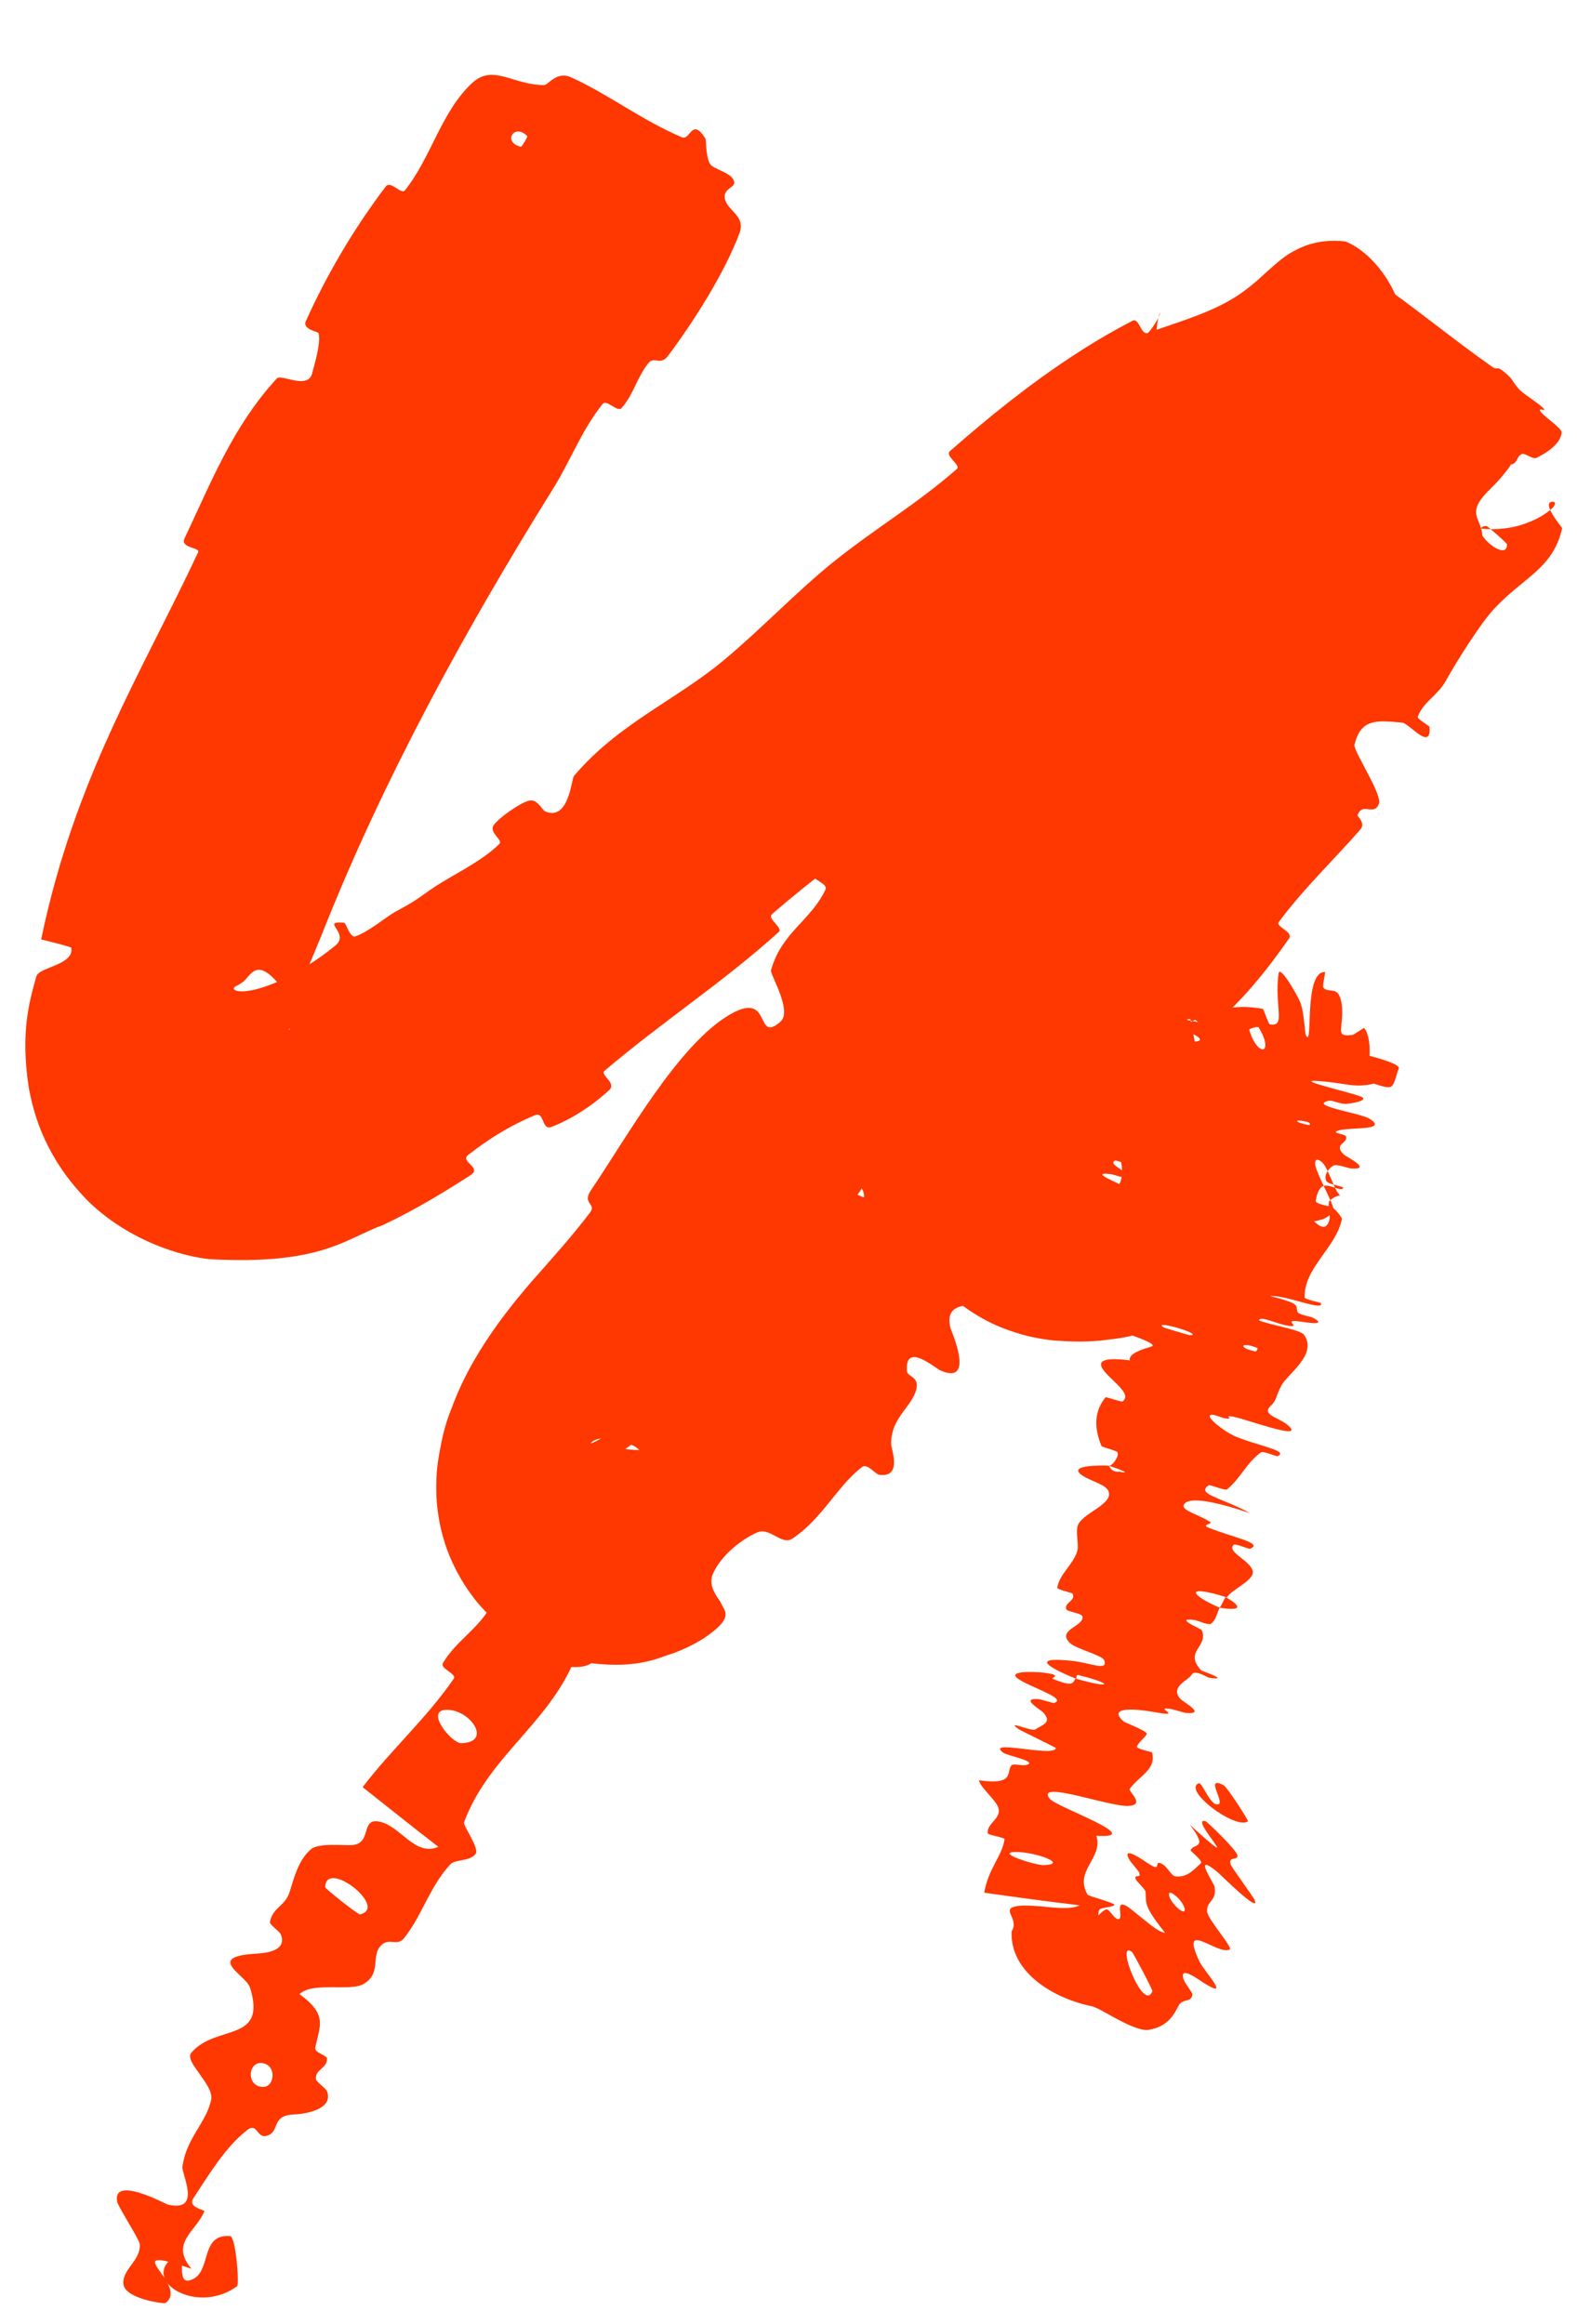
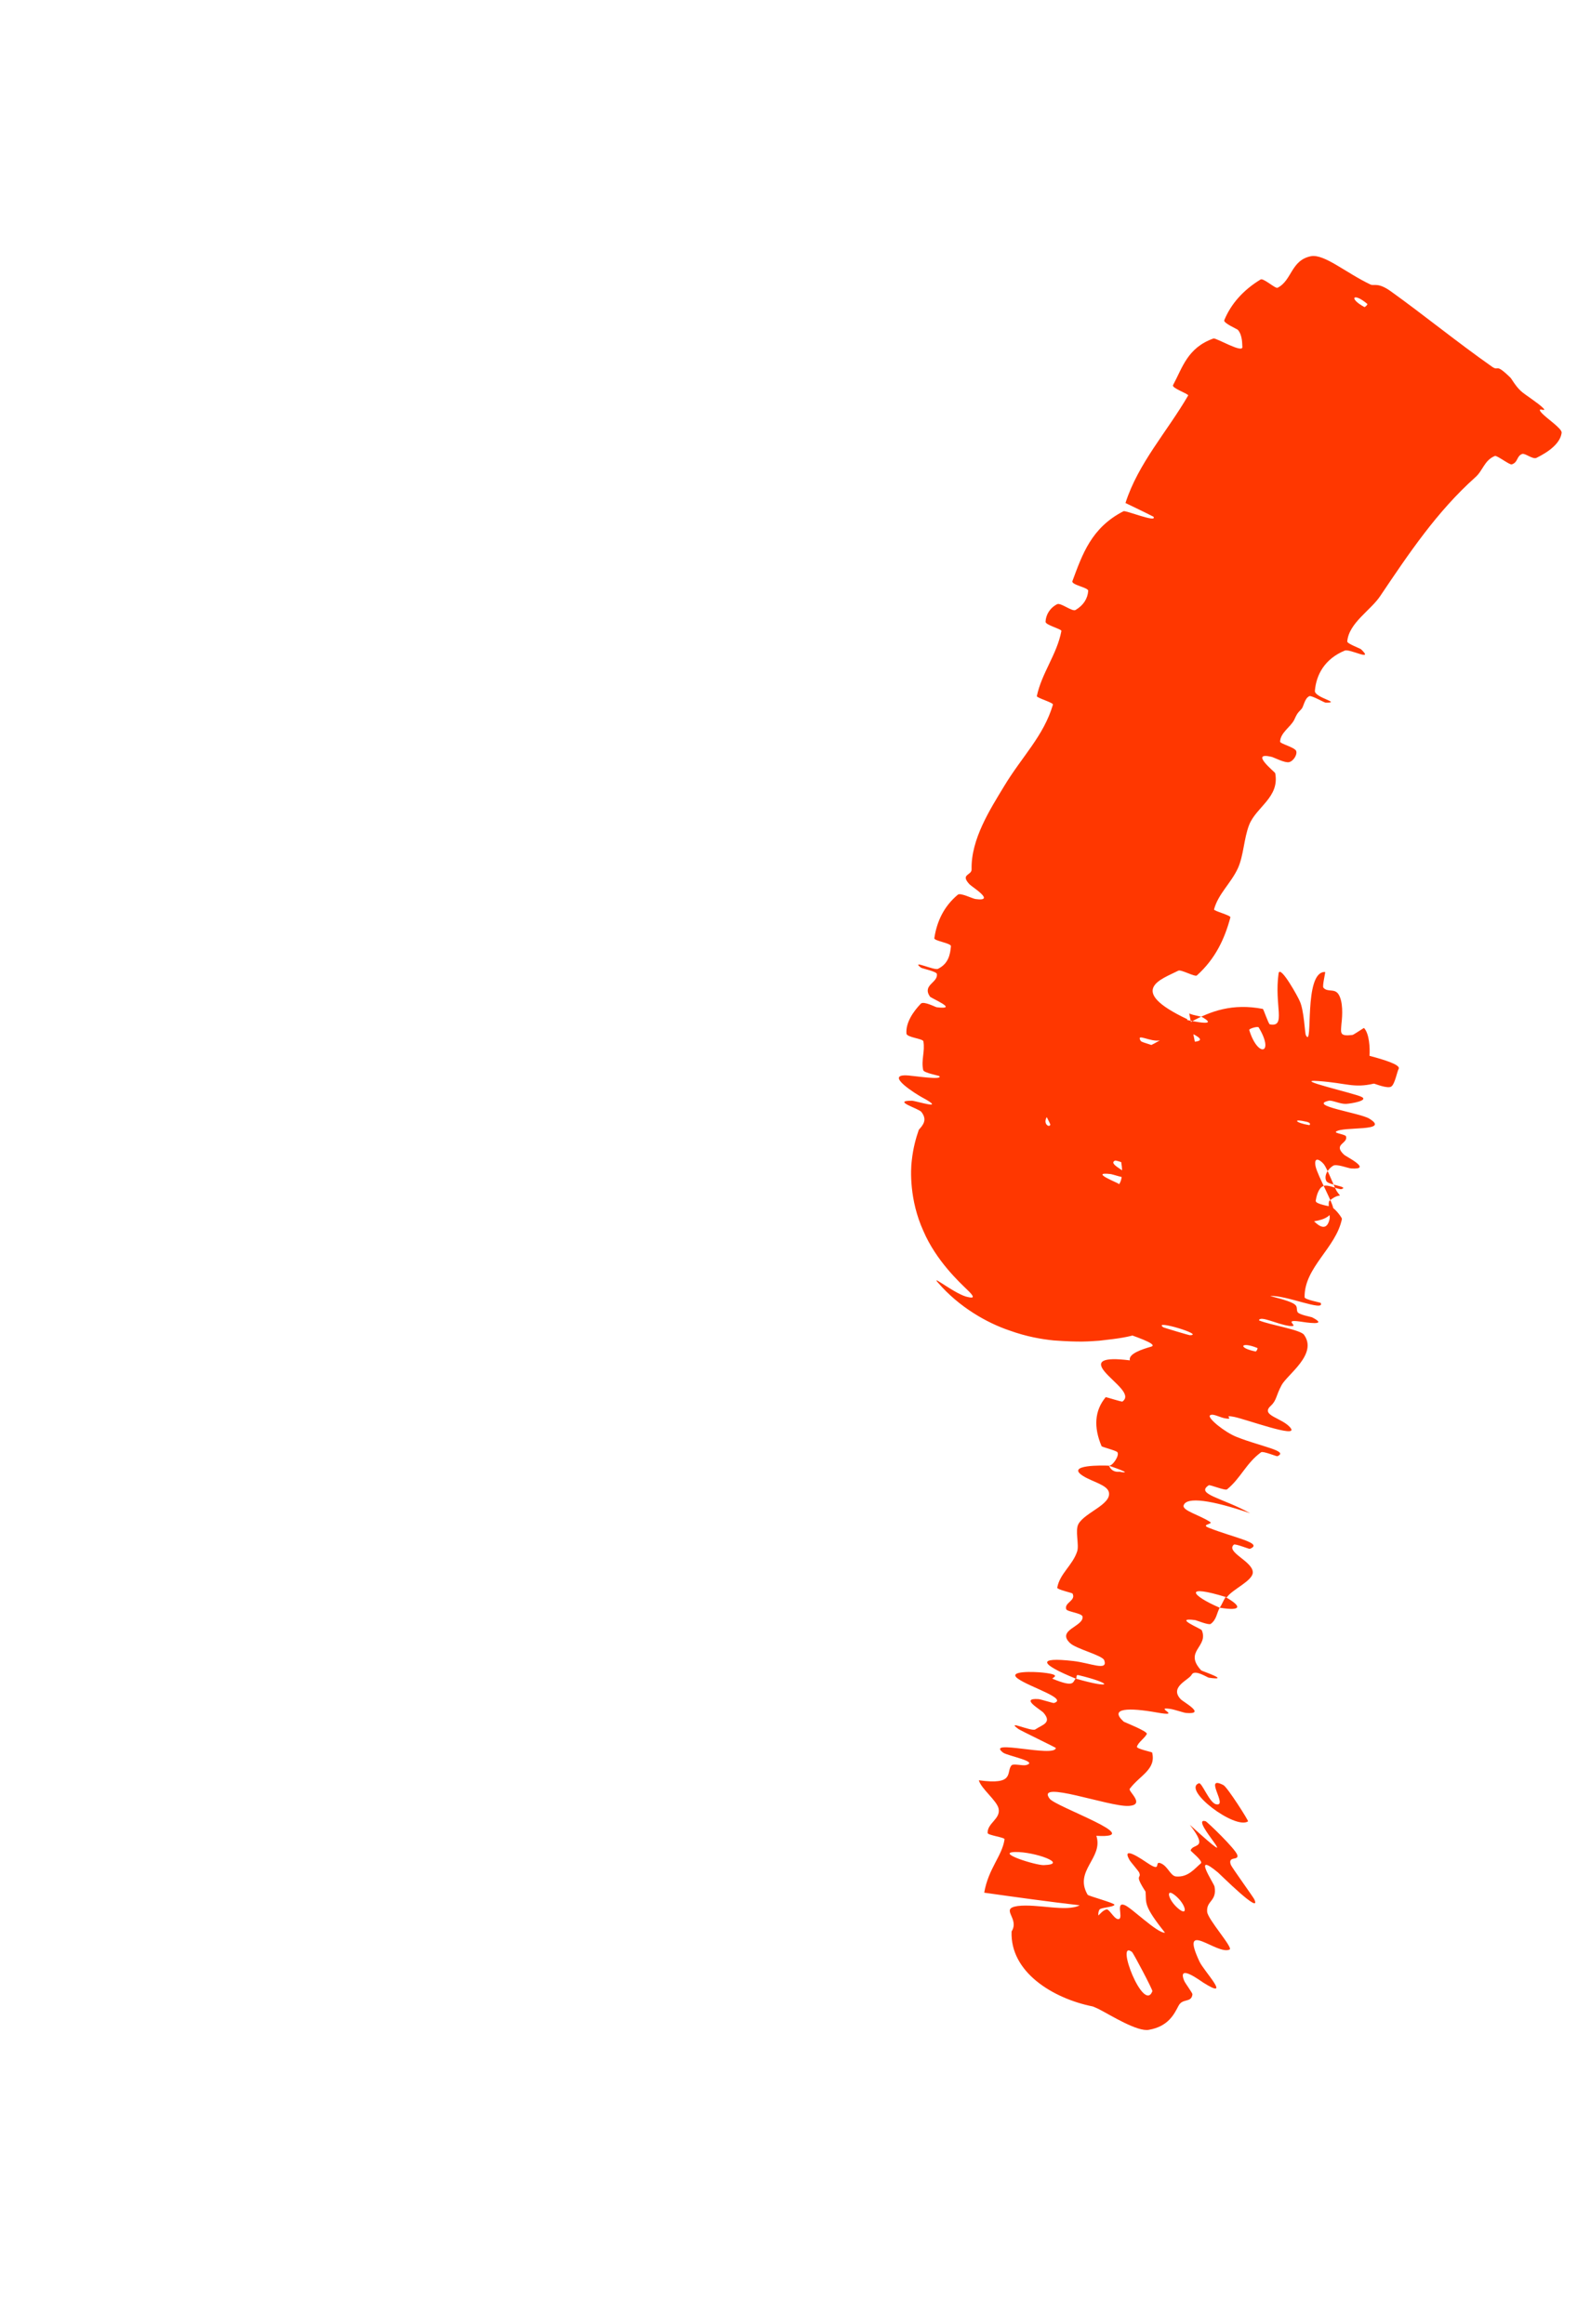
<svg xmlns="http://www.w3.org/2000/svg" width="19" height="28" viewBox="0 0 19 28" fill="none">
-   <path d="M8.909 2.811C8.726 3.296 8.361 3.868 8.052 4.283C7.955 4.414 7.885 4.286 7.813 4.374C7.673 4.545 7.635 4.752 7.488 4.917C7.439 4.971 7.308 4.807 7.261 4.866C7.002 5.19 6.873 5.555 6.653 5.905C5.583 7.621 4.619 9.4 3.912 11.171C3.801 11.457 3.655 11.77 3.564 12.046C3.519 12.179 3.489 12.314 3.484 12.379C3.465 12.45 3.547 12.423 3.361 12.143C3.262 12.027 3.437 11.969 3.424 11.937C3.071 11.464 3.023 11.788 2.906 11.843C2.891 11.856 2.875 11.866 2.861 11.871C2.757 11.918 2.853 11.952 2.949 11.942C3.048 11.935 3.177 11.897 3.304 11.845C3.555 11.741 3.821 11.57 4.037 11.395C4.23 11.239 3.845 11.091 4.148 11.117C4.169 11.119 4.215 11.302 4.281 11.281C4.434 11.232 4.656 11.043 4.766 10.983C4.972 10.873 5.001 10.85 5.185 10.72C5.43 10.548 5.778 10.4 6.016 10.168C6.066 10.118 5.881 10.029 5.951 9.937C6.021 9.844 6.266 9.674 6.37 9.647C6.476 9.619 6.531 9.759 6.565 9.774C6.854 9.901 6.885 9.385 6.914 9.35C7.448 8.719 8.126 8.447 8.717 7.957C9.164 7.585 9.597 7.129 10.03 6.779C10.547 6.363 11.041 6.077 11.529 5.65C11.581 5.605 11.381 5.491 11.444 5.436C11.914 5.024 12.401 4.63 12.932 4.283C13.166 4.129 13.393 3.996 13.644 3.865C13.727 3.822 13.743 4.044 13.832 4.011C14.107 3.907 14.477 3.806 14.784 3.637C14.944 3.549 15.076 3.448 15.228 3.306C15.311 3.233 15.394 3.151 15.52 3.064C15.66 2.98 15.866 2.871 16.21 2.909C16.567 3.054 16.836 3.501 16.865 3.736C16.915 3.982 16.891 4.127 16.875 4.239C16.835 4.466 16.775 4.602 16.717 4.724C16.597 4.968 16.462 5.139 16.312 5.266C16.119 5.422 16.028 5.139 15.988 5.419C15.978 5.483 16.174 5.493 16.147 5.581C16.101 5.728 16.037 5.867 15.969 6.005C15.863 6.219 15.748 6.432 15.687 6.658C15.667 6.734 15.818 6.794 15.833 6.827C15.951 7.1 15.463 7.173 15.407 7.214C14.977 7.541 14.864 7.893 14.622 8.285C14.565 8.376 14.816 8.38 14.768 8.471C14.516 8.945 14.207 9.405 13.845 9.792C13.764 9.878 13.666 9.689 13.62 9.725C13.417 9.883 13.679 10.118 13.489 10.273C13.449 10.306 13.332 10.197 13.313 10.195C13.008 10.165 13.264 10.477 13.252 10.512C13.098 10.96 12.601 10.98 12.404 11.378C12.38 11.425 12.613 11.438 12.537 11.565C12.032 12.417 11.396 13.246 10.708 13.955C10.602 14.065 10.54 13.891 10.52 13.888C10.194 13.85 10.454 14.154 10.438 14.203C10.301 14.582 9.827 14.694 10.053 15.175C9.549 15.764 9.12 16.403 8.679 17.028C8.447 17.357 8.202 17.723 8.05 17.987C8.033 18.014 8.02 18.043 8.018 18.028C8.017 18.016 8.026 18.002 8.018 17.894C8.005 17.825 8.014 17.73 7.867 17.54C7.73 17.356 7.424 17.295 7.35 17.312C7.129 17.337 7.147 17.37 7.124 17.377C7.112 17.388 7.118 17.389 7.127 17.387C7.147 17.382 7.181 17.364 7.217 17.344C7.364 17.258 7.539 17.135 7.717 17.018C7.734 17.007 7.852 17.161 7.885 17.136C8.273 16.85 8.023 16.727 7.937 16.298C7.933 16.278 7.93 16.257 7.927 16.236C7.909 16.115 8.407 16.197 8.446 16.2C8.589 16.212 8.755 16.457 8.79 16.45C9.072 16.389 8.322 15.824 8.514 15.589C8.521 15.582 8.63 15.722 8.659 15.713C8.751 15.686 8.747 15.582 8.842 15.559C9.061 15.508 9.455 15.746 9.419 15.368C9.414 15.319 8.968 15.026 9.158 14.83C9.234 14.753 9.526 14.375 9.637 14.291C9.748 14.208 9.824 14.387 9.836 14.384C10.239 14.244 10.226 14.41 10.602 14.478C10.976 14.545 10.322 14.086 10.299 13.973C10.275 13.86 10.587 13.769 10.678 13.759C10.77 13.748 10.804 13.88 10.869 13.857C11.296 13.707 10.664 13.479 10.644 13.301C10.596 12.88 11.2 13.069 11.417 12.889C11.476 12.84 11.332 12.804 11.363 12.744C11.488 12.509 11.727 12.504 11.78 12.164C11.788 12.108 11.657 11.7 11.957 11.741C12 11.747 12.078 11.887 12.172 11.82C12.315 11.719 12.525 11.503 12.595 11.334C12.647 11.208 12.363 11.177 12.525 11.092C12.597 11.054 12.624 11.25 12.751 11.172C12.878 11.094 13.086 10.816 13.167 10.706C13.246 10.597 13.055 10.541 13.052 10.525C13.037 10.429 13.124 10.172 13.138 10.155C13.82 9.245 14.72 8.592 15.321 7.655C15.37 7.579 15.18 7.507 15.186 7.494C15.308 7.205 15.569 7.71 15.834 7.653C15.506 7.431 15.631 7.387 15.733 7.187C15.78 7.093 15.625 7.043 15.619 7.026C15.53 6.763 15.828 6.869 15.893 6.886C16.133 6.945 15.993 6.693 16.153 6.733C16.312 6.773 16.39 7.031 16.511 6.873C16.435 6.742 16.055 6.628 16.101 6.474C16.291 5.873 17.174 5.211 17.573 4.857C17.609 4.826 17.641 4.8 17.675 4.775C17.694 4.761 17.734 4.731 17.784 4.707C17.81 4.694 17.843 4.68 17.892 4.669C17.929 4.636 18.27 4.677 18.347 4.876C18.426 5.064 18.39 5.062 18.396 5.098C18.395 5.128 18.391 5.151 18.387 5.171C18.38 5.21 18.369 5.245 18.361 5.266C18.35 5.296 18.338 5.324 18.326 5.352C18.272 5.47 18.248 5.513 18.204 5.595C18.199 5.605 18.181 5.632 18.175 5.641C18.11 5.727 18.048 5.801 17.958 5.888C17.595 6.237 17.927 6.243 17.847 6.569C17.77 6.89 17.311 6.375 17.168 6.326C17.026 6.276 17.12 6.401 17.024 6.398C16.928 6.394 16.916 6.243 16.819 6.328C16.718 6.415 16.729 6.84 16.825 6.965C17.029 7.23 17.394 7.299 17.099 7.504C17.082 7.516 16.977 7.36 16.918 7.411C16.472 7.793 16.1 8.288 15.665 8.678C15.604 8.733 15.488 8.559 15.451 8.589C15.061 8.909 15.434 8.96 15.574 9.393C15.214 9.054 14.884 8.997 14.665 9.291C14.534 9.466 14.729 9.563 14.766 9.767C14.777 9.829 14.566 9.868 14.63 9.951C14.84 10.222 15.223 10.323 14.883 10.538C14.867 10.548 14.753 10.398 14.711 10.438C14.434 10.693 14.682 10.937 14.481 11.282C14.32 11.556 13.821 11.879 13.58 12.149C13.139 11.817 13.042 12.161 13.267 12.497C13.117 12.675 12.984 12.891 12.809 13.039C12.749 13.091 12.651 12.955 12.631 12.953C12.325 12.912 12.562 13.213 12.544 13.262C12.336 13.783 11.847 13.973 11.76 14.552C11.757 14.573 12.048 14.824 11.741 14.77C11.72 14.766 11.681 14.524 11.525 14.713C11.37 14.901 10.932 15.149 10.874 15.527C10.86 15.618 10.987 15.97 10.693 15.959C10.653 15.957 10.579 15.873 10.511 15.862C10.293 15.83 10.571 16.105 10.234 16.007C9.897 15.91 9.548 15.968 9.529 16.377C9.528 16.39 9.727 16.636 9.66 16.72C9.551 16.854 9.355 17.012 9.251 17.157C9.202 17.226 9.388 17.295 9.382 17.309C9.126 17.838 8.746 18.067 8.322 18.52C8.245 18.601 8.26 19.021 7.965 19.074C7.641 19.136 7.035 18.379 6.886 18.961C6.825 19.195 7.619 20.121 6.884 20.083C6.549 20.801 5.872 21.194 5.59 21.956C5.577 21.99 5.781 22.273 5.73 22.336C5.652 22.431 5.486 22.396 5.426 22.461C5.177 22.727 5.083 23.084 4.866 23.352C4.78 23.459 4.678 23.327 4.577 23.453C4.475 23.58 4.592 23.779 4.379 23.903C4.249 23.977 3.929 23.913 3.727 23.963C3.68 23.976 3.639 23.996 3.608 24.024C3.95 24.276 3.854 24.397 3.798 24.672C3.786 24.727 3.94 24.766 3.94 24.797C3.945 24.923 3.792 24.928 3.807 25.051C3.811 25.08 3.93 25.164 3.939 25.193C4.031 25.435 3.607 25.474 3.539 25.474C3.27 25.484 3.372 25.669 3.231 25.725C3.089 25.782 3.108 25.565 2.982 25.659C2.712 25.866 2.508 26.215 2.33 26.483C2.256 26.596 2.469 26.622 2.462 26.64C2.366 26.882 2.041 27.021 2.308 27.334C1.352 27.007 2.296 27.525 1.993 27.746C1.974 27.756 1.493 27.696 1.486 27.508C1.479 27.332 1.699 27.231 1.684 27.036C1.683 26.985 1.413 26.57 1.411 26.522C1.356 26.209 1.98 26.544 2.016 26.558C2.443 26.663 2.184 26.185 2.198 26.104C2.245 25.755 2.483 25.58 2.544 25.298C2.583 25.116 2.213 24.838 2.305 24.73C2.601 24.382 3.222 24.618 3.012 23.945C2.967 23.801 2.499 23.589 3.018 23.542C3.027 23.541 3.069 23.54 3.122 23.534C3.253 23.525 3.457 23.482 3.382 23.302C3.369 23.271 3.249 23.186 3.252 23.159C3.281 22.981 3.436 22.966 3.489 22.795C3.542 22.625 3.598 22.402 3.749 22.277C3.841 22.2 4.153 22.236 4.241 22.229C4.494 22.209 4.331 21.892 4.58 21.948C4.829 22.005 5.005 22.372 5.281 22.249C4.977 22.017 4.672 21.769 4.369 21.531C4.713 21.079 5.143 20.697 5.467 20.224C5.506 20.165 5.298 20.102 5.336 20.037C5.498 19.759 5.783 19.617 5.93 19.316C6.046 19.08 6.036 18.725 6.151 18.476C6.602 18.6 6.717 18.192 6.921 17.982C6.992 17.908 7.082 17.983 7.156 17.947C7.432 17.809 7.043 17.685 7.039 17.588C7.018 17.177 7.74 17.674 7.947 17.355C7.958 17.339 7.726 16.866 7.723 16.822C7.697 16.537 7.874 16.89 7.982 16.802C8.177 16.642 8.368 16.571 8.428 16.26C8.444 16.169 8.329 15.835 8.607 15.837C8.643 15.837 8.761 15.938 8.778 15.929C9.083 15.769 8.698 15.475 8.671 15.234C8.645 14.993 9.077 14.97 9.188 14.983C9.475 15.013 9.207 15.136 9.222 15.157C9.402 15.405 9.48 15.214 9.591 15.105C9.986 15.369 10.09 15.18 9.704 14.992C9.661 14.971 9.626 15.094 9.591 15.105C9.295 14.721 9.387 14.496 9.891 14.545C10.128 14.569 10.251 14.802 10.4 14.453C10.468 14.295 10.166 14.153 10.182 13.981C10.219 13.588 10.725 13.416 10.893 13.107C10.955 12.995 10.737 12.988 10.774 12.907C10.871 12.694 11.099 12.612 11.18 12.385C11.187 12.364 11.006 12.294 11.047 12.235C11.352 11.785 11.73 11.475 12.067 11.022C12.233 10.8 12.436 10.35 12.623 10.13C12.941 9.757 13.519 9.432 13.715 9.053C13.843 8.806 13.656 8.744 13.622 8.575C13.554 8.249 14.153 8.183 14.238 8.182C14.241 8.182 14.138 8.398 14.29 8.353C14.495 8.413 14.238 8.185 14.238 8.182C14.293 8.182 14.608 7.824 14.634 7.729C14.648 7.676 14.488 7.594 14.498 7.569C14.741 6.967 15.072 6.436 15.514 5.967C15.524 5.96 15.675 6.09 15.695 6.073C15.978 5.833 15.924 5.493 15.982 5.164C16.043 4.832 16.22 4.668 16.601 4.72C16.623 4.674 16.654 4.63 16.692 4.589L16.587 4.761C16.634 4.701 16.709 4.595 16.7 4.735C16.694 4.771 16.682 4.824 16.673 4.937C16.669 4.993 16.666 5.066 16.676 5.169C16.666 5.236 16.783 5.98 17.451 6.263C17.751 6.395 18.015 6.385 18.179 6.359C18.297 6.337 18.322 6.326 18.377 6.308C18.473 6.274 18.532 6.241 18.577 6.215C18.664 6.161 18.699 6.126 18.717 6.106C18.754 6.05 18.725 6.046 18.703 6.044C18.563 6.056 18.819 6.352 18.821 6.362C18.713 6.854 18.352 6.953 17.996 7.341C17.829 7.523 17.557 7.957 17.42 8.201C17.315 8.389 17.154 8.447 17.081 8.635C17.07 8.661 17.223 8.746 17.223 8.756C17.247 9.06 16.982 8.716 16.894 8.706C16.572 8.675 16.396 8.663 16.319 8.971C16.3 9.043 16.658 9.57 16.613 9.686C16.552 9.837 16.417 9.657 16.356 9.821C16.35 9.835 16.458 9.915 16.39 9.993C16.082 10.347 15.698 10.713 15.406 11.11C15.366 11.164 15.586 11.226 15.531 11.306C15.267 11.686 14.951 12.078 14.6 12.366C14.512 12.437 14.438 12.291 14.388 12.282C14.087 12.233 14.263 12.638 14.249 12.669C13.89 13.429 13.228 13.702 12.839 14.462C12.819 14.503 12.928 15.037 12.55 14.938C12.525 14.931 12.143 14.824 12.253 15.087C12.26 15.103 12.468 15.145 12.348 15.264C12.229 15.384 12.156 15.676 11.851 15.726C11.754 15.742 11.362 15.649 11.452 16.002C11.458 16.026 11.759 16.7 11.33 16.51C11.26 16.478 10.899 16.161 10.927 16.518C10.932 16.587 11.073 16.584 11.042 16.728C10.995 16.95 10.728 17.076 10.737 17.403C10.739 17.46 10.875 17.809 10.59 17.767C10.546 17.76 10.449 17.625 10.386 17.674C10.255 17.775 10.15 17.902 10.047 18.03C9.9 18.213 9.755 18.396 9.549 18.535C9.416 18.626 9.278 18.392 9.12 18.463C8.963 18.532 8.693 18.72 8.587 18.966C8.538 19.086 8.608 19.198 8.679 19.298C8.722 19.412 8.868 19.474 8.479 19.738C8.393 19.789 8.312 19.84 8.112 19.918C7.939 19.962 7.66 20.151 6.868 19.997C6.445 19.905 5.954 19.594 5.686 19.221C5.55 19.042 5.45 18.837 5.399 18.702C5.349 18.572 5.318 18.453 5.297 18.347C5.255 18.126 5.256 17.99 5.256 17.888C5.257 17.782 5.266 17.686 5.275 17.619C5.351 17.134 5.418 17.04 5.471 16.886C5.581 16.614 5.677 16.446 5.778 16.279C5.977 15.956 6.188 15.693 6.407 15.437C6.647 15.166 6.891 14.895 7.109 14.608C7.193 14.498 7.006 14.507 7.121 14.338C7.546 13.713 8.177 12.572 8.804 12.217C9.307 11.931 9.091 12.58 9.402 12.31C9.552 12.18 9.275 11.736 9.289 11.689C9.418 11.23 9.771 11.091 9.945 10.718C9.981 10.641 9.774 10.6 9.806 10.536C9.915 10.316 10.13 10.152 10.245 9.951C10.297 9.86 10.163 9.794 10.225 9.72C10.374 9.545 10.537 9.411 10.776 9.302C10.798 9.292 10.877 9.508 10.976 9.37C11.135 9.147 11.436 8.937 11.488 8.595C11.502 8.494 11.218 8.308 11.523 8.266C11.587 8.257 11.903 8.521 11.73 8.135C11.702 8.07 11.508 7.488 11.868 7.489C11.963 7.489 12.315 7.555 12.329 7.432C12.329 7.415 12.142 7.371 12.175 7.283C12.295 6.975 12.486 6.696 12.606 6.381C12.637 6.297 12.409 6.314 12.46 6.193C12.602 5.858 12.865 5.494 13.085 5.219C13.166 5.116 13.261 5.27 13.28 5.27C13.596 5.27 13.31 5.013 13.314 4.959C13.326 4.836 13.369 4.743 13.422 4.66C13.516 4.513 13.642 4.401 13.689 4.239C13.71 4.17 13.528 4.136 13.52 4.117C13.442 3.922 13.684 4.156 13.754 4.091C13.852 4.003 13.922 3.899 13.956 3.826C13.973 3.791 13.981 3.762 13.976 3.769C13.973 3.782 13.945 3.803 13.931 4.026C13.927 4.204 13.889 4.257 13.829 4.222C13.78 4.211 13.694 4.134 13.768 4.496C13.803 4.644 13.876 4.852 14.005 5.059C14.14 5.281 14.359 5.514 14.591 5.667C15.087 5.994 15.491 6.005 15.691 6.01C16.119 5.996 16.157 5.941 16.22 5.929C16.298 5.898 16.223 5.926 16.148 5.963C15.988 6.04 15.753 6.159 15.513 6.264C15.423 6.303 15.377 6.139 15.34 6.121C15.07 6.004 15.111 6.407 15.089 6.466C15.032 6.638 14.944 6.667 14.844 6.717C14.799 6.738 14.752 6.764 14.705 6.812C14.004 7.535 12.957 8.296 12.158 8.889C11.12 9.662 10.248 10.195 9.3 11.014C9.24 11.065 9.435 11.179 9.385 11.226C8.726 11.824 7.982 12.307 7.283 12.901C7.224 12.95 7.432 13.046 7.342 13.13C7.16 13.303 6.89 13.484 6.645 13.576C6.522 13.625 6.564 13.385 6.443 13.436C6.163 13.552 5.893 13.716 5.641 13.914C5.533 13.998 5.817 14.062 5.667 14.159C5.353 14.361 5.025 14.563 4.616 14.758C4.156 14.924 3.88 15.243 2.526 15.17C2.053 15.12 1.385 14.85 0.958 14.36C0.52 13.87 0.396 13.385 0.343 13.081C0.248 12.428 0.352 12.072 0.438 11.763C0.474 11.647 0.897 11.628 0.859 11.416C0.749 11.377 0.616 11.35 0.496 11.317C0.901 9.371 1.706 8.108 2.387 6.654C2.416 6.593 2.167 6.605 2.223 6.487C2.544 5.811 2.804 5.137 3.336 4.559C3.389 4.501 3.72 4.708 3.764 4.486C3.772 4.447 3.874 4.126 3.837 4.012C3.831 3.996 3.642 3.969 3.684 3.871C3.939 3.304 4.268 2.747 4.647 2.248C4.709 2.168 4.833 2.35 4.878 2.294C5.198 1.893 5.316 1.343 5.691 0.998C5.942 0.767 6.185 1.026 6.555 1.025C6.607 1.025 6.704 0.853 6.879 0.931C7.318 1.128 7.742 1.454 8.216 1.654C8.318 1.697 8.334 1.407 8.499 1.669C8.51 1.687 8.5 1.898 8.559 1.981C8.6 2.039 8.8 2.076 8.84 2.172C8.881 2.268 8.702 2.259 8.735 2.401C8.769 2.544 8.988 2.602 8.909 2.811ZM17.908 6.336C17.653 6.353 18.166 6.801 18.156 6.556C18.156 6.544 17.921 6.335 17.908 6.336ZM5.557 21.001C5.935 20.992 5.672 20.602 5.388 20.599C5.105 20.595 5.442 21.004 5.557 21.001ZM4.337 23.064C4.687 22.983 3.926 22.387 3.918 22.735C3.917 22.755 4.317 23.069 4.337 23.064ZM6.277 1.768C6.287 1.77 6.359 1.648 6.353 1.641C6.195 1.475 6.05 1.72 6.277 1.768ZM3.164 25.142C3.318 25.149 3.337 24.858 3.142 24.854C2.984 24.853 2.971 25.136 3.164 25.142ZM11.682 13.089C11.673 13.085 11.602 13.159 11.648 13.193C11.797 13.302 11.845 13.158 11.682 13.089ZM2.855 27.544C2.346 27.916 1.63 27.43 2.152 27.157C2.251 27.101 2.119 27.504 2.274 27.475C2.569 27.412 2.387 26.91 2.772 26.939C2.842 26.945 2.886 27.525 2.855 27.546C2.855 27.545 2.855 27.545 2.855 27.544ZM17.212 5.896C17.204 5.892 17.11 5.994 17.114 6.003C17.234 6.197 17.423 5.992 17.212 5.896ZM7.609 17.407C7.589 17.404 7.361 17.596 7.37 17.606C7.47 17.995 7.982 17.568 7.609 17.407ZM13.565 12.145C13.648 12.398 13.56 12.56 13.268 12.497C13.37 12.382 13.462 12.261 13.565 12.145Z" fill="#FF3700" />
-   <path d="M18.815 5.214C18.798 5.343 18.658 5.444 18.512 5.516C18.467 5.538 18.375 5.457 18.34 5.469C18.27 5.494 18.292 5.571 18.213 5.595C18.187 5.602 18.035 5.484 18.011 5.493C17.882 5.546 17.867 5.67 17.775 5.75C17.313 6.163 16.976 6.665 16.629 7.181C16.514 7.354 16.251 7.505 16.232 7.728C16.23 7.755 16.388 7.812 16.398 7.822C16.56 7.977 16.263 7.813 16.202 7.838C15.96 7.938 15.858 8.129 15.842 8.323C15.836 8.406 16.173 8.468 15.97 8.465C15.956 8.465 15.801 8.375 15.775 8.387C15.716 8.415 15.708 8.513 15.68 8.542C15.625 8.598 15.622 8.61 15.593 8.672C15.551 8.757 15.425 8.828 15.423 8.936C15.423 8.96 15.602 9.004 15.617 9.048C15.632 9.092 15.583 9.17 15.531 9.182C15.479 9.194 15.352 9.126 15.32 9.118C15.046 9.053 15.36 9.3 15.364 9.315C15.419 9.606 15.136 9.72 15.05 9.938C14.986 10.103 14.984 10.306 14.915 10.459C14.831 10.642 14.678 10.767 14.627 10.956C14.621 10.975 14.83 11.027 14.824 11.052C14.755 11.31 14.644 11.55 14.42 11.752C14.397 11.772 14.231 11.678 14.197 11.694C13.997 11.797 13.56 11.927 14.307 12.28C14.242 12.374 14.168 12.49 13.981 12.533C13.86 12.56 13.684 12.438 13.743 12.54C13.756 12.563 13.934 12.596 13.941 12.626C13.969 12.752 13.876 12.851 13.932 12.984C13.944 13.011 14.099 13.053 14.125 13.068C14.333 13.188 13.937 13.157 13.904 13.168C13.659 13.246 13.707 13.374 13.663 13.504C13.653 13.534 13.871 13.56 13.868 13.591C13.853 13.752 13.79 13.902 13.656 14.026C13.625 14.053 13.456 13.973 13.433 13.983C13.331 14.031 13.662 14.14 13.571 14.187C13.552 14.197 13.402 14.147 13.385 14.145C13.111 14.113 13.473 14.251 13.479 14.263C13.479 14.265 13.48 14.267 13.481 14.269C13.501 14.245 13.517 14.199 13.519 14.125C13.522 14.062 13.505 13.848 13.364 13.665C13.21 13.442 12.902 13.358 12.83 13.373C12.721 13.373 12.653 13.404 12.635 13.427C12.544 13.526 12.639 13.593 12.654 13.551C12.66 13.54 12.555 13.369 12.574 13.351C12.721 13.215 13.034 13.076 13.365 13.051C13.417 13.046 13.472 13.19 13.484 13.204C13.682 13.42 13.497 13.078 13.502 13.058C13.544 12.904 13.816 13.114 13.636 12.682C14.155 12.541 14.486 12.014 15.215 12.155C15.223 12.156 15.283 12.338 15.299 12.341C15.501 12.379 15.349 12.117 15.405 11.724C15.427 11.623 15.646 12.024 15.657 12.056C15.713 12.166 15.72 12.453 15.734 12.473C15.826 12.646 15.7 11.7 15.965 11.71C15.972 11.712 15.928 11.882 15.945 11.9C15.998 11.959 16.077 11.903 16.127 11.979C16.182 12.067 16.175 12.229 16.162 12.335C16.154 12.447 16.137 12.487 16.293 12.469C16.306 12.468 16.362 12.428 16.433 12.384C16.498 12.45 16.507 12.629 16.5 12.72C16.661 12.763 16.881 12.827 16.851 12.878C16.833 12.908 16.807 13.057 16.764 13.089C16.721 13.122 16.561 13.054 16.553 13.055C16.306 13.112 16.225 13.048 15.885 13.024C15.547 12.999 16.326 13.172 16.407 13.216C16.488 13.259 16.286 13.295 16.218 13.299C16.15 13.303 16.051 13.253 16.011 13.261C15.749 13.319 16.382 13.407 16.496 13.476C16.764 13.639 16.173 13.566 16.096 13.634C16.075 13.652 16.21 13.667 16.217 13.69C16.244 13.78 16.053 13.782 16.195 13.913C16.218 13.934 16.543 14.095 16.279 14.077C16.24 14.074 16.103 14.019 16.062 14.044C16.001 14.081 15.947 14.163 15.98 14.229C16.005 14.278 16.252 14.294 16.166 14.325C16.128 14.338 16.001 14.261 15.94 14.29C15.88 14.318 15.858 14.425 15.852 14.466C15.846 14.508 16.03 14.533 16.041 14.539C16.105 14.577 16.17 14.677 16.168 14.684C16.098 15.035 15.712 15.268 15.718 15.629C15.719 15.657 15.911 15.692 15.912 15.697C15.966 15.808 15.488 15.599 15.304 15.614C15.686 15.711 15.607 15.729 15.631 15.803C15.643 15.839 15.795 15.864 15.809 15.871C16.02 15.979 15.722 15.93 15.661 15.921C15.436 15.889 15.683 15.994 15.532 15.974C15.383 15.953 15.183 15.846 15.168 15.907C15.299 15.963 15.667 16.018 15.711 16.081C15.88 16.315 15.508 16.56 15.44 16.689C15.371 16.818 15.382 16.871 15.31 16.937C15.179 17.057 15.457 17.08 15.551 17.206C15.644 17.331 15.011 17.098 14.869 17.07C14.726 17.042 14.865 17.098 14.784 17.091C14.703 17.085 14.619 17.023 14.579 17.051C14.54 17.08 14.756 17.255 14.898 17.311C15.197 17.43 15.533 17.48 15.39 17.544C15.382 17.548 15.218 17.479 15.194 17.496C15.013 17.628 14.95 17.807 14.784 17.943C14.761 17.962 14.579 17.884 14.563 17.894C14.399 18.002 14.732 18.046 15.062 18.231C14.597 18.072 14.297 18.029 14.261 18.135C14.24 18.199 14.449 18.25 14.58 18.336C14.62 18.362 14.465 18.366 14.559 18.404C14.866 18.527 15.232 18.59 15.058 18.66C15.05 18.663 14.882 18.595 14.866 18.609C14.764 18.698 15.091 18.809 15.094 18.941C15.097 19.045 14.846 19.147 14.781 19.244C14.254 19.08 14.344 19.218 14.695 19.369C14.659 19.434 14.658 19.512 14.587 19.564C14.563 19.582 14.415 19.52 14.398 19.518C14.125 19.483 14.47 19.621 14.479 19.64C14.565 19.842 14.257 19.89 14.472 20.124C14.48 20.132 14.844 20.253 14.564 20.212C14.545 20.209 14.393 20.108 14.358 20.175C14.324 20.241 14.085 20.322 14.225 20.471C14.259 20.507 14.539 20.657 14.291 20.637C14.257 20.634 14.154 20.595 14.092 20.587C13.897 20.561 14.262 20.69 13.936 20.631C13.61 20.573 13.353 20.573 13.539 20.742C13.545 20.747 13.831 20.859 13.817 20.89C13.794 20.939 13.711 20.992 13.698 21.044C13.692 21.069 13.879 21.108 13.881 21.113C13.932 21.318 13.735 21.386 13.611 21.551C13.588 21.579 13.81 21.747 13.594 21.757C13.357 21.767 12.476 21.44 12.645 21.668C12.71 21.766 13.835 22.153 13.209 22.117C13.297 22.385 12.934 22.536 13.104 22.827C13.112 22.842 13.434 22.928 13.427 22.948C13.415 22.978 13.259 22.98 13.246 23.007C13.221 23.052 13.234 23.109 13.259 23.141L13.21 23.095C13.25 23.07 13.278 23.018 13.33 23.004C13.366 22.993 13.432 23.14 13.483 23.119C13.533 23.099 13.44 22.907 13.551 22.952C13.636 22.986 13.944 23.293 14.036 23.284C13.77 22.951 13.813 22.928 13.802 22.79C13.8 22.763 13.691 22.661 13.685 22.643C13.657 22.566 13.758 22.641 13.725 22.56C13.717 22.54 13.621 22.431 13.609 22.409C13.501 22.219 13.775 22.412 13.824 22.444C14.008 22.568 13.898 22.413 13.985 22.448C14.072 22.483 14.101 22.602 14.171 22.607C14.316 22.618 14.392 22.513 14.469 22.448C14.498 22.422 14.344 22.301 14.345 22.294C14.369 22.202 14.573 22.291 14.335 21.984C15.076 22.655 14.302 21.881 14.525 21.941C14.543 21.946 14.884 22.273 14.907 22.347C14.93 22.422 14.789 22.354 14.829 22.466C14.838 22.493 15.1 22.856 15.112 22.882C15.205 23.083 14.705 22.585 14.676 22.56C14.353 22.29 14.626 22.689 14.633 22.729C14.664 22.908 14.533 22.895 14.544 23.032C14.55 23.122 14.859 23.465 14.815 23.487C14.665 23.56 14.206 23.106 14.451 23.631C14.502 23.744 14.853 24.11 14.498 23.886C14.475 23.873 14.177 23.646 14.268 23.865C14.279 23.892 14.367 24.01 14.367 24.026C14.354 24.135 14.247 24.068 14.198 24.167C14.146 24.266 14.076 24.413 13.843 24.454C13.705 24.482 13.381 24.278 13.243 24.207C13.217 24.194 13.192 24.183 13.166 24.173C12.685 24.076 12.168 23.759 12.188 23.269C12.289 23.109 12.04 22.996 12.26 22.963C12.498 22.933 12.848 23.038 13.008 22.954C12.628 22.91 12.239 22.856 11.858 22.802C11.909 22.508 12.074 22.361 12.103 22.159C12.107 22.135 11.901 22.111 11.899 22.083C11.895 21.963 12.059 21.913 12.031 21.788C12.009 21.691 11.822 21.551 11.793 21.448C12.23 21.509 12.12 21.353 12.185 21.27C12.207 21.242 12.319 21.276 12.362 21.265C12.521 21.223 12.138 21.154 12.086 21.115C11.864 20.945 12.708 21.178 12.721 21.059C12.721 21.053 12.295 20.849 12.27 20.83C12.107 20.712 12.429 20.866 12.474 20.835C12.556 20.779 12.679 20.758 12.573 20.635C12.541 20.598 12.281 20.455 12.511 20.47C12.541 20.472 12.688 20.52 12.698 20.517C12.871 20.465 12.407 20.326 12.266 20.225C12.124 20.125 12.47 20.14 12.567 20.151C12.819 20.179 12.659 20.215 12.682 20.225C12.952 20.337 12.922 20.262 12.96 20.223C13.416 20.354 13.409 20.282 12.997 20.182C12.952 20.171 12.983 20.22 12.96 20.223C12.526 20.046 12.489 19.961 12.93 20.011C13.136 20.034 13.353 20.138 13.304 20.002C13.281 19.941 12.962 19.865 12.891 19.794C12.726 19.636 13.057 19.596 13.043 19.477C13.038 19.434 12.856 19.418 12.846 19.387C12.82 19.306 12.967 19.286 12.922 19.198C12.918 19.19 12.734 19.15 12.738 19.128C12.767 18.959 12.923 18.859 12.978 18.69C13.004 18.609 12.949 18.437 12.994 18.359C13.073 18.221 13.386 18.127 13.361 17.982C13.345 17.889 13.16 17.853 13.048 17.781C12.831 17.644 13.291 17.654 13.361 17.658C13.364 17.658 13.385 17.741 13.488 17.731C13.687 17.767 13.362 17.659 13.361 17.658C13.407 17.661 13.49 17.533 13.463 17.496C13.449 17.475 13.276 17.433 13.272 17.423C13.175 17.194 13.187 16.994 13.322 16.832C13.326 16.83 13.515 16.891 13.523 16.885C13.64 16.802 13.428 16.662 13.316 16.533C13.203 16.403 13.27 16.346 13.613 16.389C13.591 16.309 13.765 16.254 13.869 16.224C13.973 16.194 13.603 16.079 13.597 16.072C13.406 15.852 13.645 15.823 13.723 15.675C13.761 15.605 13.749 15.44 13.732 15.347C13.717 15.273 13.815 15.259 13.776 15.184C13.771 15.174 13.602 15.136 13.597 15.132C13.417 15.01 13.813 15.155 13.889 15.162C14.167 15.186 14.316 15.194 14.216 15.074C14.193 15.046 13.624 14.827 13.6 14.783C13.569 14.725 13.774 14.8 13.736 14.738C13.733 14.732 13.604 14.697 13.618 14.669C13.681 14.538 13.797 14.406 13.823 14.259C13.827 14.239 13.615 14.209 13.617 14.179C13.629 14.04 13.675 13.896 13.805 13.792C13.838 13.767 13.977 13.824 14.021 13.829C14.291 13.854 13.931 13.695 13.926 13.683C13.807 13.399 14.195 13.304 14.093 13.021C14.087 13.005 13.708 12.803 14.066 12.844C14.09 12.847 14.456 12.89 14.223 12.79C14.208 12.784 14.018 12.767 14.049 12.723C14.079 12.679 13.976 12.572 14.194 12.553C14.262 12.547 14.629 12.582 14.361 12.451C14.342 12.442 13.726 12.193 14.176 12.263C14.249 12.275 14.715 12.391 14.494 12.259C14.46 12.239 14.386 12.236 14.328 12.21L14.622 13.687C14.62 13.715 14.629 13.755 14.657 13.812C14.753 14.011 14.979 14.184 15.194 14.289C15.422 14.401 15.58 14.448 15.716 14.569C15.748 14.613 15.966 14.94 16.02 14.682C16.028 14.642 15.99 14.485 16.021 14.463C16.153 14.356 16.171 14.449 16.109 14.356C16.084 14.325 15.994 14.081 15.949 14.025C15.903 13.969 15.827 13.93 15.85 14.05C15.875 14.169 16.082 14.528 16.063 14.574C15.981 14.775 15.654 14.685 15.416 14.792C15.38 14.808 15.486 14.916 15.439 14.949C15.27 15.068 15.02 15.397 14.67 15.251C14.391 15.132 14.465 14.856 14.302 14.84C14.225 14.831 14.424 15.274 14.419 15.295C14.37 15.508 14.161 15.389 14.054 15.528C14.03 15.558 14.159 15.707 14.136 15.731C14.061 15.814 13.915 15.797 13.776 15.882C13.712 15.921 13.788 16.05 13.709 16.072C13.585 16.108 13.508 16.123 13.246 16.152C13.114 16.161 13.016 16.172 12.696 16.149C12.549 16.134 12.37 16.104 12.162 16.029C11.892 15.938 11.553 15.747 11.299 15.45C11.205 15.345 11.523 15.604 11.665 15.627C11.733 15.643 11.75 15.629 11.649 15.534C11.565 15.452 11.279 15.19 11.125 14.83C10.955 14.458 10.971 14.09 10.985 13.984C11.002 13.827 11.036 13.709 11.07 13.611C11.122 13.553 11.175 13.491 11.101 13.396C11.068 13.354 10.741 13.261 10.985 13.261C11.036 13.261 11.423 13.389 11.105 13.218C11.053 13.19 10.632 12.933 10.944 12.957C11.026 12.963 11.358 13.015 11.318 12.965C11.312 12.958 11.131 12.926 11.123 12.892C11.096 12.771 11.147 12.668 11.125 12.545C11.118 12.512 10.925 12.499 10.921 12.452C10.911 12.321 11.002 12.188 11.094 12.092C11.129 12.057 11.269 12.133 11.286 12.135C11.565 12.169 11.218 12.028 11.203 12.005C11.11 11.864 11.302 11.841 11.288 11.734C11.285 11.704 11.109 11.668 11.096 11.658C10.966 11.556 11.257 11.695 11.301 11.672C11.427 11.61 11.448 11.501 11.457 11.4C11.461 11.362 11.252 11.336 11.257 11.303C11.286 11.106 11.37 10.921 11.54 10.779C11.572 10.752 11.715 10.826 11.752 10.831C12.008 10.867 11.706 10.682 11.681 10.654C11.565 10.53 11.707 10.548 11.706 10.474C11.697 10.111 11.929 9.751 12.097 9.473C12.315 9.111 12.574 8.868 12.686 8.489C12.694 8.465 12.488 8.408 12.492 8.386C12.551 8.107 12.734 7.885 12.788 7.602C12.793 7.579 12.596 7.531 12.597 7.491C12.6 7.409 12.648 7.324 12.737 7.279C12.78 7.258 12.918 7.372 12.958 7.349C13.053 7.293 13.104 7.213 13.111 7.118C13.113 7.077 12.902 7.047 12.921 7C13.04 6.68 13.148 6.358 13.536 6.159C13.562 6.145 13.948 6.304 13.897 6.225C13.794 6.172 13.671 6.114 13.56 6.06C13.713 5.581 14.062 5.201 14.315 4.765C14.326 4.746 14.113 4.676 14.133 4.64C14.248 4.427 14.306 4.19 14.62 4.078C14.651 4.067 14.984 4.267 14.968 4.176C14.965 4.159 14.973 4.04 14.914 3.974C14.905 3.964 14.737 3.892 14.75 3.858C14.831 3.661 14.979 3.494 15.188 3.367C15.222 3.347 15.366 3.48 15.392 3.467C15.567 3.38 15.552 3.133 15.798 3.086C15.96 3.061 16.211 3.284 16.512 3.428C16.555 3.448 16.601 3.398 16.756 3.509C17.147 3.789 17.555 4.122 17.975 4.417C18.065 4.481 18.005 4.362 18.198 4.55C18.211 4.562 18.257 4.649 18.324 4.711C18.37 4.754 18.535 4.857 18.592 4.916C18.649 4.974 18.506 4.893 18.568 4.968C18.633 5.043 18.82 5.16 18.815 5.214ZM14.334 16.086C14.528 16.085 13.876 15.89 14.016 15.991C14.024 15.996 14.325 16.086 14.334 16.086ZM12.576 22.47C12.885 22.46 12.468 22.307 12.229 22.312C11.99 22.32 12.482 22.474 12.576 22.47ZM13.638 23.516C13.431 23.358 13.779 24.262 13.884 23.989C13.89 23.974 13.652 23.524 13.638 23.516ZM16.438 3.699C16.446 3.703 16.48 3.668 16.474 3.662C16.309 3.52 16.24 3.591 16.438 3.699ZM14.144 22.824C14.037 22.745 14.081 22.908 14.213 23.007C14.322 23.086 14.278 22.922 14.144 22.824ZM15.773 13.555C15.783 13.556 15.8 13.528 15.744 13.515C15.565 13.472 15.604 13.527 15.773 13.555ZM15.037 21.943C14.881 22.047 14.24 21.561 14.444 21.484C14.481 21.47 14.569 21.719 14.652 21.737C14.804 21.77 14.49 21.377 14.74 21.506C14.786 21.529 15.047 21.938 15.037 21.944C15.037 21.944 15.037 21.943 15.037 21.943ZM15.128 16.282C15.137 16.283 15.158 16.244 15.149 16.24C14.948 16.158 14.907 16.238 15.128 16.282ZM15.165 12.378C15.155 12.361 15.047 12.392 15.051 12.409C15.156 12.75 15.358 12.697 15.165 12.378ZM14.766 19.241C14.96 19.351 14.968 19.413 14.696 19.369C14.723 19.328 14.739 19.283 14.766 19.241Z" fill="#FF3700" />
+   <path d="M18.815 5.214C18.798 5.343 18.658 5.444 18.512 5.516C18.467 5.538 18.375 5.457 18.34 5.469C18.27 5.494 18.292 5.571 18.213 5.595C18.187 5.602 18.035 5.484 18.011 5.493C17.882 5.546 17.867 5.67 17.775 5.75C17.313 6.163 16.976 6.665 16.629 7.181C16.514 7.354 16.251 7.505 16.232 7.728C16.23 7.755 16.388 7.812 16.398 7.822C16.56 7.977 16.263 7.813 16.202 7.838C15.96 7.938 15.858 8.129 15.842 8.323C15.836 8.406 16.173 8.468 15.97 8.465C15.956 8.465 15.801 8.375 15.775 8.387C15.716 8.415 15.708 8.513 15.68 8.542C15.625 8.598 15.622 8.61 15.593 8.672C15.551 8.757 15.425 8.828 15.423 8.936C15.423 8.96 15.602 9.004 15.617 9.048C15.632 9.092 15.583 9.17 15.531 9.182C15.479 9.194 15.352 9.126 15.32 9.118C15.046 9.053 15.36 9.3 15.364 9.315C15.419 9.606 15.136 9.72 15.05 9.938C14.986 10.103 14.984 10.306 14.915 10.459C14.831 10.642 14.678 10.767 14.627 10.956C14.621 10.975 14.83 11.027 14.824 11.052C14.755 11.31 14.644 11.55 14.42 11.752C14.397 11.772 14.231 11.678 14.197 11.694C13.997 11.797 13.56 11.927 14.307 12.28C14.242 12.374 14.168 12.49 13.981 12.533C13.86 12.56 13.684 12.438 13.743 12.54C13.756 12.563 13.934 12.596 13.941 12.626C13.969 12.752 13.876 12.851 13.932 12.984C13.944 13.011 14.099 13.053 14.125 13.068C14.333 13.188 13.937 13.157 13.904 13.168C13.659 13.246 13.707 13.374 13.663 13.504C13.653 13.534 13.871 13.56 13.868 13.591C13.853 13.752 13.79 13.902 13.656 14.026C13.625 14.053 13.456 13.973 13.433 13.983C13.331 14.031 13.662 14.14 13.571 14.187C13.552 14.197 13.402 14.147 13.385 14.145C13.111 14.113 13.473 14.251 13.479 14.263C13.479 14.265 13.48 14.267 13.481 14.269C13.501 14.245 13.517 14.199 13.519 14.125C13.522 14.062 13.505 13.848 13.364 13.665C13.21 13.442 12.902 13.358 12.83 13.373C12.721 13.373 12.653 13.404 12.635 13.427C12.544 13.526 12.639 13.593 12.654 13.551C12.66 13.54 12.555 13.369 12.574 13.351C12.721 13.215 13.034 13.076 13.365 13.051C13.417 13.046 13.472 13.19 13.484 13.204C13.682 13.42 13.497 13.078 13.502 13.058C13.544 12.904 13.816 13.114 13.636 12.682C14.155 12.541 14.486 12.014 15.215 12.155C15.223 12.156 15.283 12.338 15.299 12.341C15.501 12.379 15.349 12.117 15.405 11.724C15.427 11.623 15.646 12.024 15.657 12.056C15.713 12.166 15.72 12.453 15.734 12.473C15.826 12.646 15.7 11.7 15.965 11.71C15.972 11.712 15.928 11.882 15.945 11.9C15.998 11.959 16.077 11.903 16.127 11.979C16.182 12.067 16.175 12.229 16.162 12.335C16.154 12.447 16.137 12.487 16.293 12.469C16.306 12.468 16.362 12.428 16.433 12.384C16.498 12.45 16.507 12.629 16.5 12.72C16.661 12.763 16.881 12.827 16.851 12.878C16.833 12.908 16.807 13.057 16.764 13.089C16.721 13.122 16.561 13.054 16.553 13.055C16.306 13.112 16.225 13.048 15.885 13.024C15.547 12.999 16.326 13.172 16.407 13.216C16.488 13.259 16.286 13.295 16.218 13.299C16.15 13.303 16.051 13.253 16.011 13.261C15.749 13.319 16.382 13.407 16.496 13.476C16.764 13.639 16.173 13.566 16.096 13.634C16.075 13.652 16.21 13.667 16.217 13.69C16.244 13.78 16.053 13.782 16.195 13.913C16.218 13.934 16.543 14.095 16.279 14.077C16.24 14.074 16.103 14.019 16.062 14.044C16.001 14.081 15.947 14.163 15.98 14.229C16.005 14.278 16.252 14.294 16.166 14.325C16.128 14.338 16.001 14.261 15.94 14.29C15.88 14.318 15.858 14.425 15.852 14.466C15.846 14.508 16.03 14.533 16.041 14.539C16.105 14.577 16.17 14.677 16.168 14.684C16.098 15.035 15.712 15.268 15.718 15.629C15.719 15.657 15.911 15.692 15.912 15.697C15.966 15.808 15.488 15.599 15.304 15.614C15.686 15.711 15.607 15.729 15.631 15.803C15.643 15.839 15.795 15.864 15.809 15.871C16.02 15.979 15.722 15.93 15.661 15.921C15.436 15.889 15.683 15.994 15.532 15.974C15.383 15.953 15.183 15.846 15.168 15.907C15.299 15.963 15.667 16.018 15.711 16.081C15.88 16.315 15.508 16.56 15.44 16.689C15.371 16.818 15.382 16.871 15.31 16.937C15.179 17.057 15.457 17.08 15.551 17.206C15.644 17.331 15.011 17.098 14.869 17.07C14.726 17.042 14.865 17.098 14.784 17.091C14.703 17.085 14.619 17.023 14.579 17.051C14.54 17.08 14.756 17.255 14.898 17.311C15.197 17.43 15.533 17.48 15.39 17.544C15.382 17.548 15.218 17.479 15.194 17.496C15.013 17.628 14.95 17.807 14.784 17.943C14.761 17.962 14.579 17.884 14.563 17.894C14.399 18.002 14.732 18.046 15.062 18.231C14.597 18.072 14.297 18.029 14.261 18.135C14.24 18.199 14.449 18.25 14.58 18.336C14.62 18.362 14.465 18.366 14.559 18.404C14.866 18.527 15.232 18.59 15.058 18.66C15.05 18.663 14.882 18.595 14.866 18.609C14.764 18.698 15.091 18.809 15.094 18.941C15.097 19.045 14.846 19.147 14.781 19.244C14.254 19.08 14.344 19.218 14.695 19.369C14.659 19.434 14.658 19.512 14.587 19.564C14.563 19.582 14.415 19.52 14.398 19.518C14.125 19.483 14.47 19.621 14.479 19.64C14.565 19.842 14.257 19.89 14.472 20.124C14.48 20.132 14.844 20.253 14.564 20.212C14.545 20.209 14.393 20.108 14.358 20.175C14.324 20.241 14.085 20.322 14.225 20.471C14.259 20.507 14.539 20.657 14.291 20.637C14.257 20.634 14.154 20.595 14.092 20.587C13.897 20.561 14.262 20.69 13.936 20.631C13.61 20.573 13.353 20.573 13.539 20.742C13.545 20.747 13.831 20.859 13.817 20.89C13.794 20.939 13.711 20.992 13.698 21.044C13.692 21.069 13.879 21.108 13.881 21.113C13.932 21.318 13.735 21.386 13.611 21.551C13.588 21.579 13.81 21.747 13.594 21.757C13.357 21.767 12.476 21.44 12.645 21.668C12.71 21.766 13.835 22.153 13.209 22.117C13.297 22.385 12.934 22.536 13.104 22.827C13.112 22.842 13.434 22.928 13.427 22.948C13.415 22.978 13.259 22.98 13.246 23.007C13.221 23.052 13.234 23.109 13.259 23.141L13.21 23.095C13.25 23.07 13.278 23.018 13.33 23.004C13.366 22.993 13.432 23.14 13.483 23.119C13.533 23.099 13.44 22.907 13.551 22.952C13.636 22.986 13.944 23.293 14.036 23.284C13.77 22.951 13.813 22.928 13.802 22.79C13.657 22.566 13.758 22.641 13.725 22.56C13.717 22.54 13.621 22.431 13.609 22.409C13.501 22.219 13.775 22.412 13.824 22.444C14.008 22.568 13.898 22.413 13.985 22.448C14.072 22.483 14.101 22.602 14.171 22.607C14.316 22.618 14.392 22.513 14.469 22.448C14.498 22.422 14.344 22.301 14.345 22.294C14.369 22.202 14.573 22.291 14.335 21.984C15.076 22.655 14.302 21.881 14.525 21.941C14.543 21.946 14.884 22.273 14.907 22.347C14.93 22.422 14.789 22.354 14.829 22.466C14.838 22.493 15.1 22.856 15.112 22.882C15.205 23.083 14.705 22.585 14.676 22.56C14.353 22.29 14.626 22.689 14.633 22.729C14.664 22.908 14.533 22.895 14.544 23.032C14.55 23.122 14.859 23.465 14.815 23.487C14.665 23.56 14.206 23.106 14.451 23.631C14.502 23.744 14.853 24.11 14.498 23.886C14.475 23.873 14.177 23.646 14.268 23.865C14.279 23.892 14.367 24.01 14.367 24.026C14.354 24.135 14.247 24.068 14.198 24.167C14.146 24.266 14.076 24.413 13.843 24.454C13.705 24.482 13.381 24.278 13.243 24.207C13.217 24.194 13.192 24.183 13.166 24.173C12.685 24.076 12.168 23.759 12.188 23.269C12.289 23.109 12.04 22.996 12.26 22.963C12.498 22.933 12.848 23.038 13.008 22.954C12.628 22.91 12.239 22.856 11.858 22.802C11.909 22.508 12.074 22.361 12.103 22.159C12.107 22.135 11.901 22.111 11.899 22.083C11.895 21.963 12.059 21.913 12.031 21.788C12.009 21.691 11.822 21.551 11.793 21.448C12.23 21.509 12.12 21.353 12.185 21.27C12.207 21.242 12.319 21.276 12.362 21.265C12.521 21.223 12.138 21.154 12.086 21.115C11.864 20.945 12.708 21.178 12.721 21.059C12.721 21.053 12.295 20.849 12.27 20.83C12.107 20.712 12.429 20.866 12.474 20.835C12.556 20.779 12.679 20.758 12.573 20.635C12.541 20.598 12.281 20.455 12.511 20.47C12.541 20.472 12.688 20.52 12.698 20.517C12.871 20.465 12.407 20.326 12.266 20.225C12.124 20.125 12.47 20.14 12.567 20.151C12.819 20.179 12.659 20.215 12.682 20.225C12.952 20.337 12.922 20.262 12.96 20.223C13.416 20.354 13.409 20.282 12.997 20.182C12.952 20.171 12.983 20.22 12.96 20.223C12.526 20.046 12.489 19.961 12.93 20.011C13.136 20.034 13.353 20.138 13.304 20.002C13.281 19.941 12.962 19.865 12.891 19.794C12.726 19.636 13.057 19.596 13.043 19.477C13.038 19.434 12.856 19.418 12.846 19.387C12.82 19.306 12.967 19.286 12.922 19.198C12.918 19.19 12.734 19.15 12.738 19.128C12.767 18.959 12.923 18.859 12.978 18.69C13.004 18.609 12.949 18.437 12.994 18.359C13.073 18.221 13.386 18.127 13.361 17.982C13.345 17.889 13.16 17.853 13.048 17.781C12.831 17.644 13.291 17.654 13.361 17.658C13.364 17.658 13.385 17.741 13.488 17.731C13.687 17.767 13.362 17.659 13.361 17.658C13.407 17.661 13.49 17.533 13.463 17.496C13.449 17.475 13.276 17.433 13.272 17.423C13.175 17.194 13.187 16.994 13.322 16.832C13.326 16.83 13.515 16.891 13.523 16.885C13.64 16.802 13.428 16.662 13.316 16.533C13.203 16.403 13.27 16.346 13.613 16.389C13.591 16.309 13.765 16.254 13.869 16.224C13.973 16.194 13.603 16.079 13.597 16.072C13.406 15.852 13.645 15.823 13.723 15.675C13.761 15.605 13.749 15.44 13.732 15.347C13.717 15.273 13.815 15.259 13.776 15.184C13.771 15.174 13.602 15.136 13.597 15.132C13.417 15.01 13.813 15.155 13.889 15.162C14.167 15.186 14.316 15.194 14.216 15.074C14.193 15.046 13.624 14.827 13.6 14.783C13.569 14.725 13.774 14.8 13.736 14.738C13.733 14.732 13.604 14.697 13.618 14.669C13.681 14.538 13.797 14.406 13.823 14.259C13.827 14.239 13.615 14.209 13.617 14.179C13.629 14.04 13.675 13.896 13.805 13.792C13.838 13.767 13.977 13.824 14.021 13.829C14.291 13.854 13.931 13.695 13.926 13.683C13.807 13.399 14.195 13.304 14.093 13.021C14.087 13.005 13.708 12.803 14.066 12.844C14.09 12.847 14.456 12.89 14.223 12.79C14.208 12.784 14.018 12.767 14.049 12.723C14.079 12.679 13.976 12.572 14.194 12.553C14.262 12.547 14.629 12.582 14.361 12.451C14.342 12.442 13.726 12.193 14.176 12.263C14.249 12.275 14.715 12.391 14.494 12.259C14.46 12.239 14.386 12.236 14.328 12.21L14.622 13.687C14.62 13.715 14.629 13.755 14.657 13.812C14.753 14.011 14.979 14.184 15.194 14.289C15.422 14.401 15.58 14.448 15.716 14.569C15.748 14.613 15.966 14.94 16.02 14.682C16.028 14.642 15.99 14.485 16.021 14.463C16.153 14.356 16.171 14.449 16.109 14.356C16.084 14.325 15.994 14.081 15.949 14.025C15.903 13.969 15.827 13.93 15.85 14.05C15.875 14.169 16.082 14.528 16.063 14.574C15.981 14.775 15.654 14.685 15.416 14.792C15.38 14.808 15.486 14.916 15.439 14.949C15.27 15.068 15.02 15.397 14.67 15.251C14.391 15.132 14.465 14.856 14.302 14.84C14.225 14.831 14.424 15.274 14.419 15.295C14.37 15.508 14.161 15.389 14.054 15.528C14.03 15.558 14.159 15.707 14.136 15.731C14.061 15.814 13.915 15.797 13.776 15.882C13.712 15.921 13.788 16.05 13.709 16.072C13.585 16.108 13.508 16.123 13.246 16.152C13.114 16.161 13.016 16.172 12.696 16.149C12.549 16.134 12.37 16.104 12.162 16.029C11.892 15.938 11.553 15.747 11.299 15.45C11.205 15.345 11.523 15.604 11.665 15.627C11.733 15.643 11.75 15.629 11.649 15.534C11.565 15.452 11.279 15.19 11.125 14.83C10.955 14.458 10.971 14.09 10.985 13.984C11.002 13.827 11.036 13.709 11.07 13.611C11.122 13.553 11.175 13.491 11.101 13.396C11.068 13.354 10.741 13.261 10.985 13.261C11.036 13.261 11.423 13.389 11.105 13.218C11.053 13.19 10.632 12.933 10.944 12.957C11.026 12.963 11.358 13.015 11.318 12.965C11.312 12.958 11.131 12.926 11.123 12.892C11.096 12.771 11.147 12.668 11.125 12.545C11.118 12.512 10.925 12.499 10.921 12.452C10.911 12.321 11.002 12.188 11.094 12.092C11.129 12.057 11.269 12.133 11.286 12.135C11.565 12.169 11.218 12.028 11.203 12.005C11.11 11.864 11.302 11.841 11.288 11.734C11.285 11.704 11.109 11.668 11.096 11.658C10.966 11.556 11.257 11.695 11.301 11.672C11.427 11.61 11.448 11.501 11.457 11.4C11.461 11.362 11.252 11.336 11.257 11.303C11.286 11.106 11.37 10.921 11.54 10.779C11.572 10.752 11.715 10.826 11.752 10.831C12.008 10.867 11.706 10.682 11.681 10.654C11.565 10.53 11.707 10.548 11.706 10.474C11.697 10.111 11.929 9.751 12.097 9.473C12.315 9.111 12.574 8.868 12.686 8.489C12.694 8.465 12.488 8.408 12.492 8.386C12.551 8.107 12.734 7.885 12.788 7.602C12.793 7.579 12.596 7.531 12.597 7.491C12.6 7.409 12.648 7.324 12.737 7.279C12.78 7.258 12.918 7.372 12.958 7.349C13.053 7.293 13.104 7.213 13.111 7.118C13.113 7.077 12.902 7.047 12.921 7C13.04 6.68 13.148 6.358 13.536 6.159C13.562 6.145 13.948 6.304 13.897 6.225C13.794 6.172 13.671 6.114 13.56 6.06C13.713 5.581 14.062 5.201 14.315 4.765C14.326 4.746 14.113 4.676 14.133 4.64C14.248 4.427 14.306 4.19 14.62 4.078C14.651 4.067 14.984 4.267 14.968 4.176C14.965 4.159 14.973 4.04 14.914 3.974C14.905 3.964 14.737 3.892 14.75 3.858C14.831 3.661 14.979 3.494 15.188 3.367C15.222 3.347 15.366 3.48 15.392 3.467C15.567 3.38 15.552 3.133 15.798 3.086C15.96 3.061 16.211 3.284 16.512 3.428C16.555 3.448 16.601 3.398 16.756 3.509C17.147 3.789 17.555 4.122 17.975 4.417C18.065 4.481 18.005 4.362 18.198 4.55C18.211 4.562 18.257 4.649 18.324 4.711C18.37 4.754 18.535 4.857 18.592 4.916C18.649 4.974 18.506 4.893 18.568 4.968C18.633 5.043 18.82 5.16 18.815 5.214ZM14.334 16.086C14.528 16.085 13.876 15.89 14.016 15.991C14.024 15.996 14.325 16.086 14.334 16.086ZM12.576 22.47C12.885 22.46 12.468 22.307 12.229 22.312C11.99 22.32 12.482 22.474 12.576 22.47ZM13.638 23.516C13.431 23.358 13.779 24.262 13.884 23.989C13.89 23.974 13.652 23.524 13.638 23.516ZM16.438 3.699C16.446 3.703 16.48 3.668 16.474 3.662C16.309 3.52 16.24 3.591 16.438 3.699ZM14.144 22.824C14.037 22.745 14.081 22.908 14.213 23.007C14.322 23.086 14.278 22.922 14.144 22.824ZM15.773 13.555C15.783 13.556 15.8 13.528 15.744 13.515C15.565 13.472 15.604 13.527 15.773 13.555ZM15.037 21.943C14.881 22.047 14.24 21.561 14.444 21.484C14.481 21.47 14.569 21.719 14.652 21.737C14.804 21.77 14.49 21.377 14.74 21.506C14.786 21.529 15.047 21.938 15.037 21.944C15.037 21.944 15.037 21.943 15.037 21.943ZM15.128 16.282C15.137 16.283 15.158 16.244 15.149 16.24C14.948 16.158 14.907 16.238 15.128 16.282ZM15.165 12.378C15.155 12.361 15.047 12.392 15.051 12.409C15.156 12.75 15.358 12.697 15.165 12.378ZM14.766 19.241C14.96 19.351 14.968 19.413 14.696 19.369C14.723 19.328 14.739 19.283 14.766 19.241Z" fill="#FF3700" />
</svg>